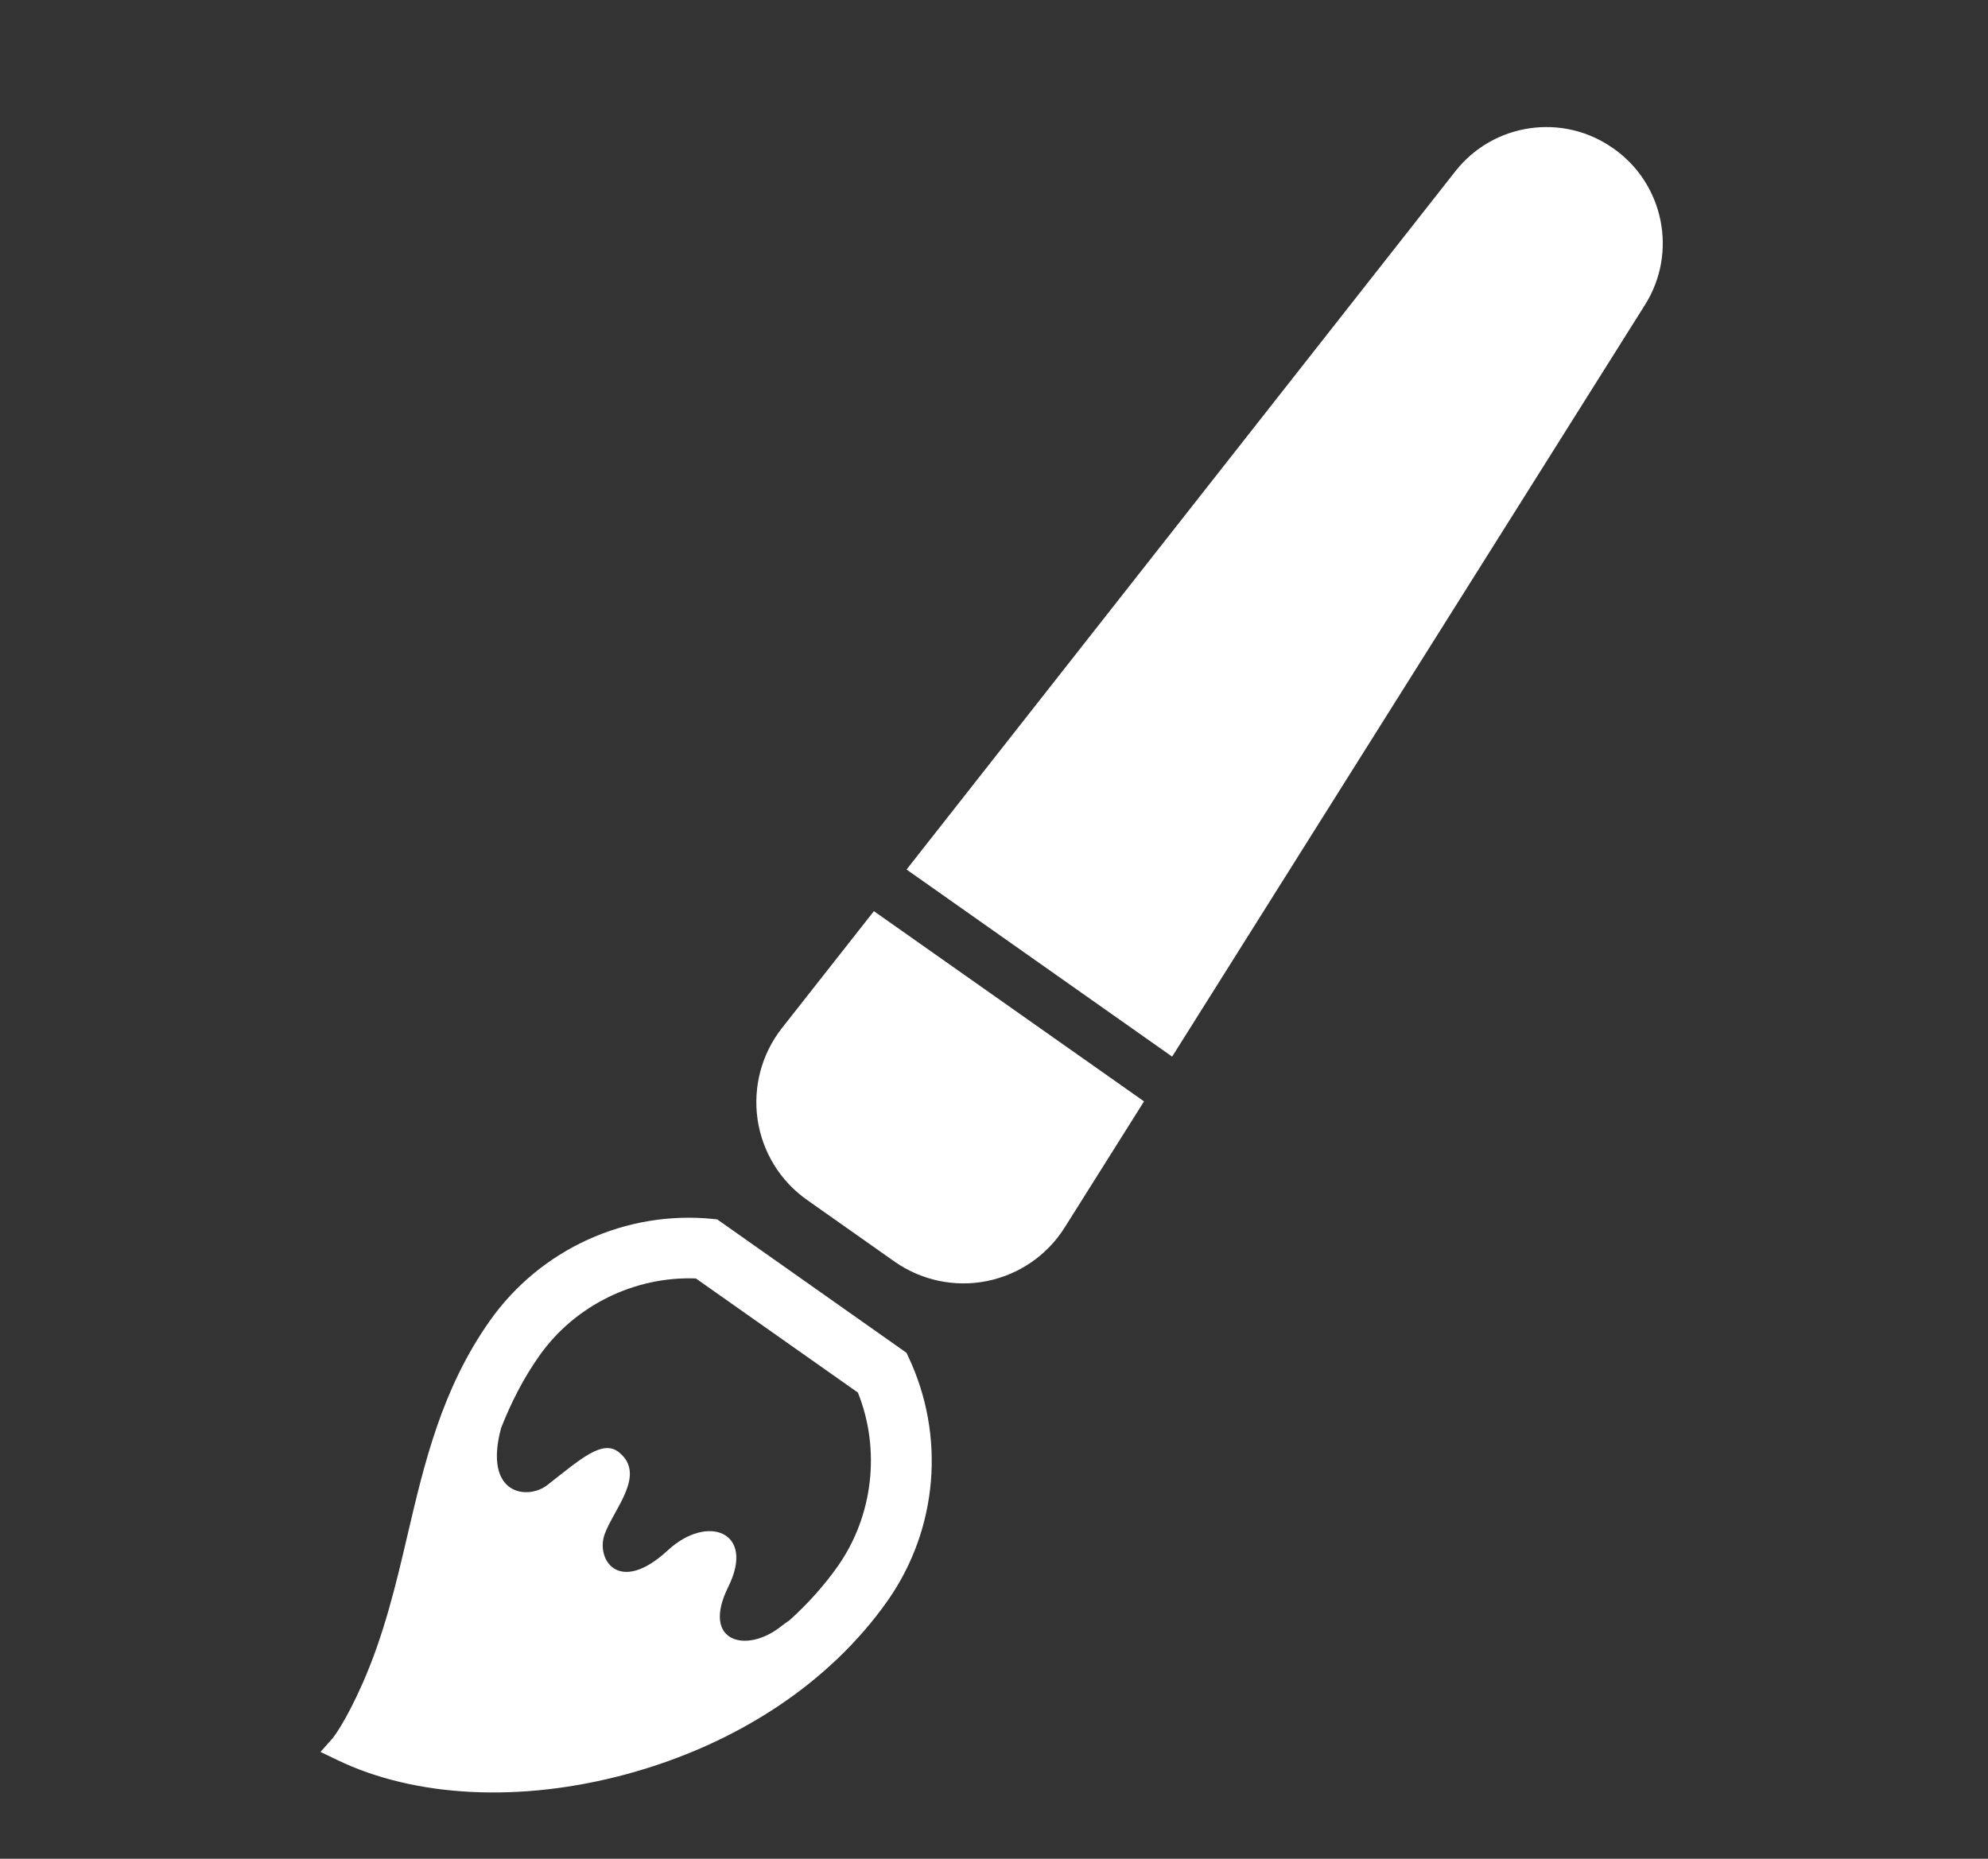
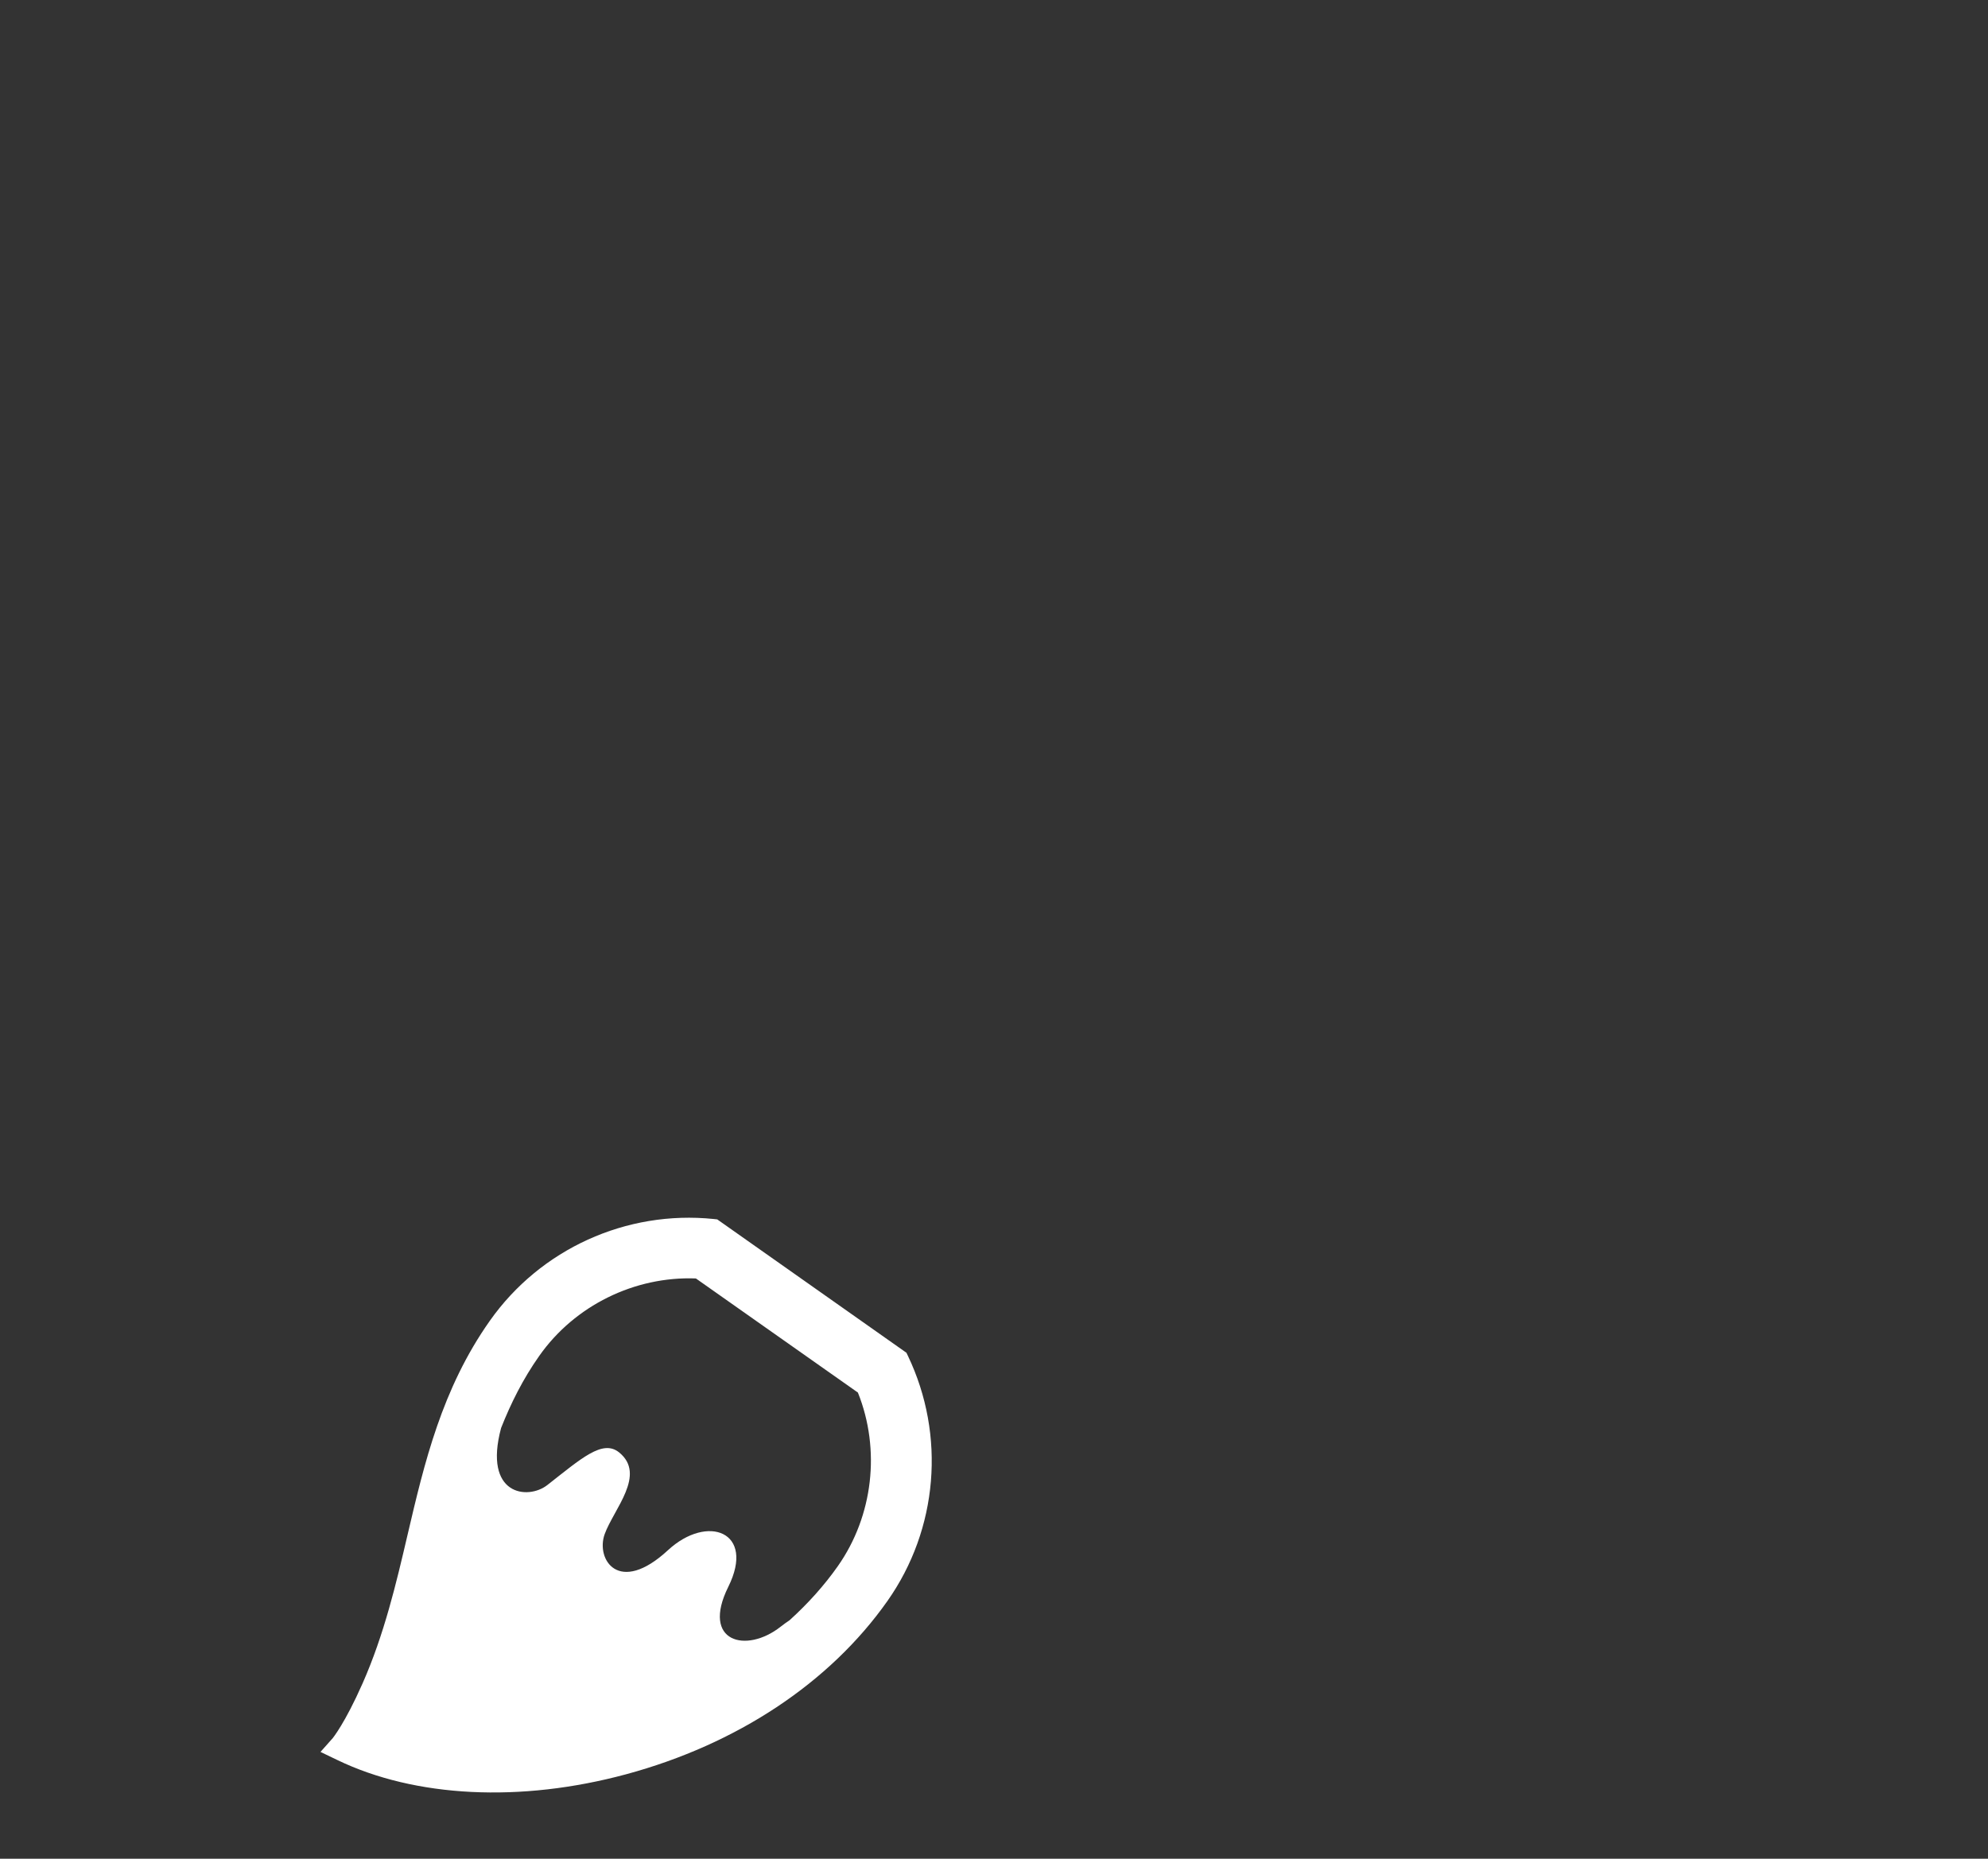
<svg xmlns="http://www.w3.org/2000/svg" version="1.1" id="レイヤー_1" x="0px" y="0px" viewBox="0 0 152.78 142.86" style="enable-background:new 0 0 152.78 142.86;" xml:space="preserve">
  <rect x="0" y="0" width="152.78" height="142.86" fill="#333333" stroke="none" />
  <style type="text/css">
	.st0{fill:#FFFFFF;}
	.st1{display:none;}
	.st2{display:inline;fill:#FFFFFF;}
</style>
  <g>
    <path class="st0" d="M69.66,103.97L55.12,93.72l-0.28-0.03c-6.72-0.69-13.31,2.31-17.2,7.83c-3.69,5.23-5.03,10.94-6.32,16.45   c-0.88,3.77-1.8,7.66-3.45,11.4c-1.37,3.1-2.29,4.2-2.29,4.21l-0.95,1.07l1.29,0.62c5.99,2.89,14.08,3.29,22.19,1.1   c8.52-2.3,15.66-7.03,20.09-13.32c3.89-5.52,4.49-12.73,1.58-18.83L69.66,103.97z M64.39,120.37c-1.04,1.48-2.29,2.87-3.7,4.15   c-0.22,0.15-0.45,0.31-0.69,0.5c-2.66,2.1-6.14,1.19-4.03-3.06c2.11-4.25-1.61-5.61-4.63-2.82c-3.79,3.51-5.57,0.71-4.87-1.23   c0.7-1.93,3.22-4.57,1.11-6.28c-1.27-1.03-2.91,0.47-5.52,2.51c-1.5,1.17-4.94,0.79-3.55-4.39c0.76-1.92,1.69-3.78,2.94-5.55   c2.71-3.85,7.31-6.12,12.03-5.94l12.45,8.77C67.69,111.42,67.1,116.51,64.39,120.37z" />
-     <path class="st0" d="M60.09,79.02c-1.56,1.99-2.23,4.52-1.87,7.02c0.37,2.5,1.74,4.74,3.81,6.19l6.71,4.73   c2.06,1.45,4.64,2,7.11,1.5c2.48-0.5,4.64-1.99,5.98-4.13l6.09-9.68L67.16,70.03L60.09,79.02z" />
-     <path class="st0" d="M124.01,11.42l-0.05-0.03c-3.87-2.73-9.2-1.94-12.12,1.78L69.67,66.83l20.41,14.38l36.34-57.78   C128.94,19.43,127.88,14.15,124.01,11.42z" />
  </g>
  <g class="st1">
-     <path class="st2" d="M83.37,19.52H23.15c-2.85-0.01-5.47,1.16-7.33,3.03c-1.87,1.86-3.04,4.48-3.04,7.33v33.54   c0,2.85,1.17,5.47,3.04,7.33c1.86,1.87,4.48,3.04,7.33,3.04h60.22c2.85,0,5.46-1.17,7.33-3.04c1.87-1.86,3.04-4.48,3.04-7.33V29.88   c0-2.85-1.17-5.46-3.04-7.33C88.84,20.68,86.22,19.51,83.37,19.52z" />
-     <path class="st2" d="M135.36,20.74c-1.74-1.06-3.75-1.6-5.72-1.6c-1.82,0-3.61,0.44-5.27,1.32l-22.06,11.76v1.44v13.77v9.36v4.62   l22.06,11.76c1.66,0.88,3.45,1.32,5.27,1.32c1.97,0,3.98-0.53,5.74-1.59c3.35-2.02,5.41-5.65,5.41-9.57V30.3   C140.79,26.38,138.73,22.75,135.36,20.74z" />
-     <path class="st2" d="M68.16,91.15h6.33v-7.91H33.27v7.91h5.69L27.2,117.02c-0.64,1.41-0.02,3.07,1.39,3.71l3.9,1.77   c1.41,0.64,3.07,0.02,3.72-1.39l12.02-26.45v30.61c0,1.55,1.25,2.8,2.8,2.8h5.06c1.54,0,2.8-1.26,2.8-2.8v-30.6l12.02,26.44   c0.64,1.41,2.31,2.03,3.71,1.39l3.9-1.77c1.41-0.64,2.04-2.3,1.4-3.71L68.16,91.15z" />
-   </g>
+     </g>
</svg>